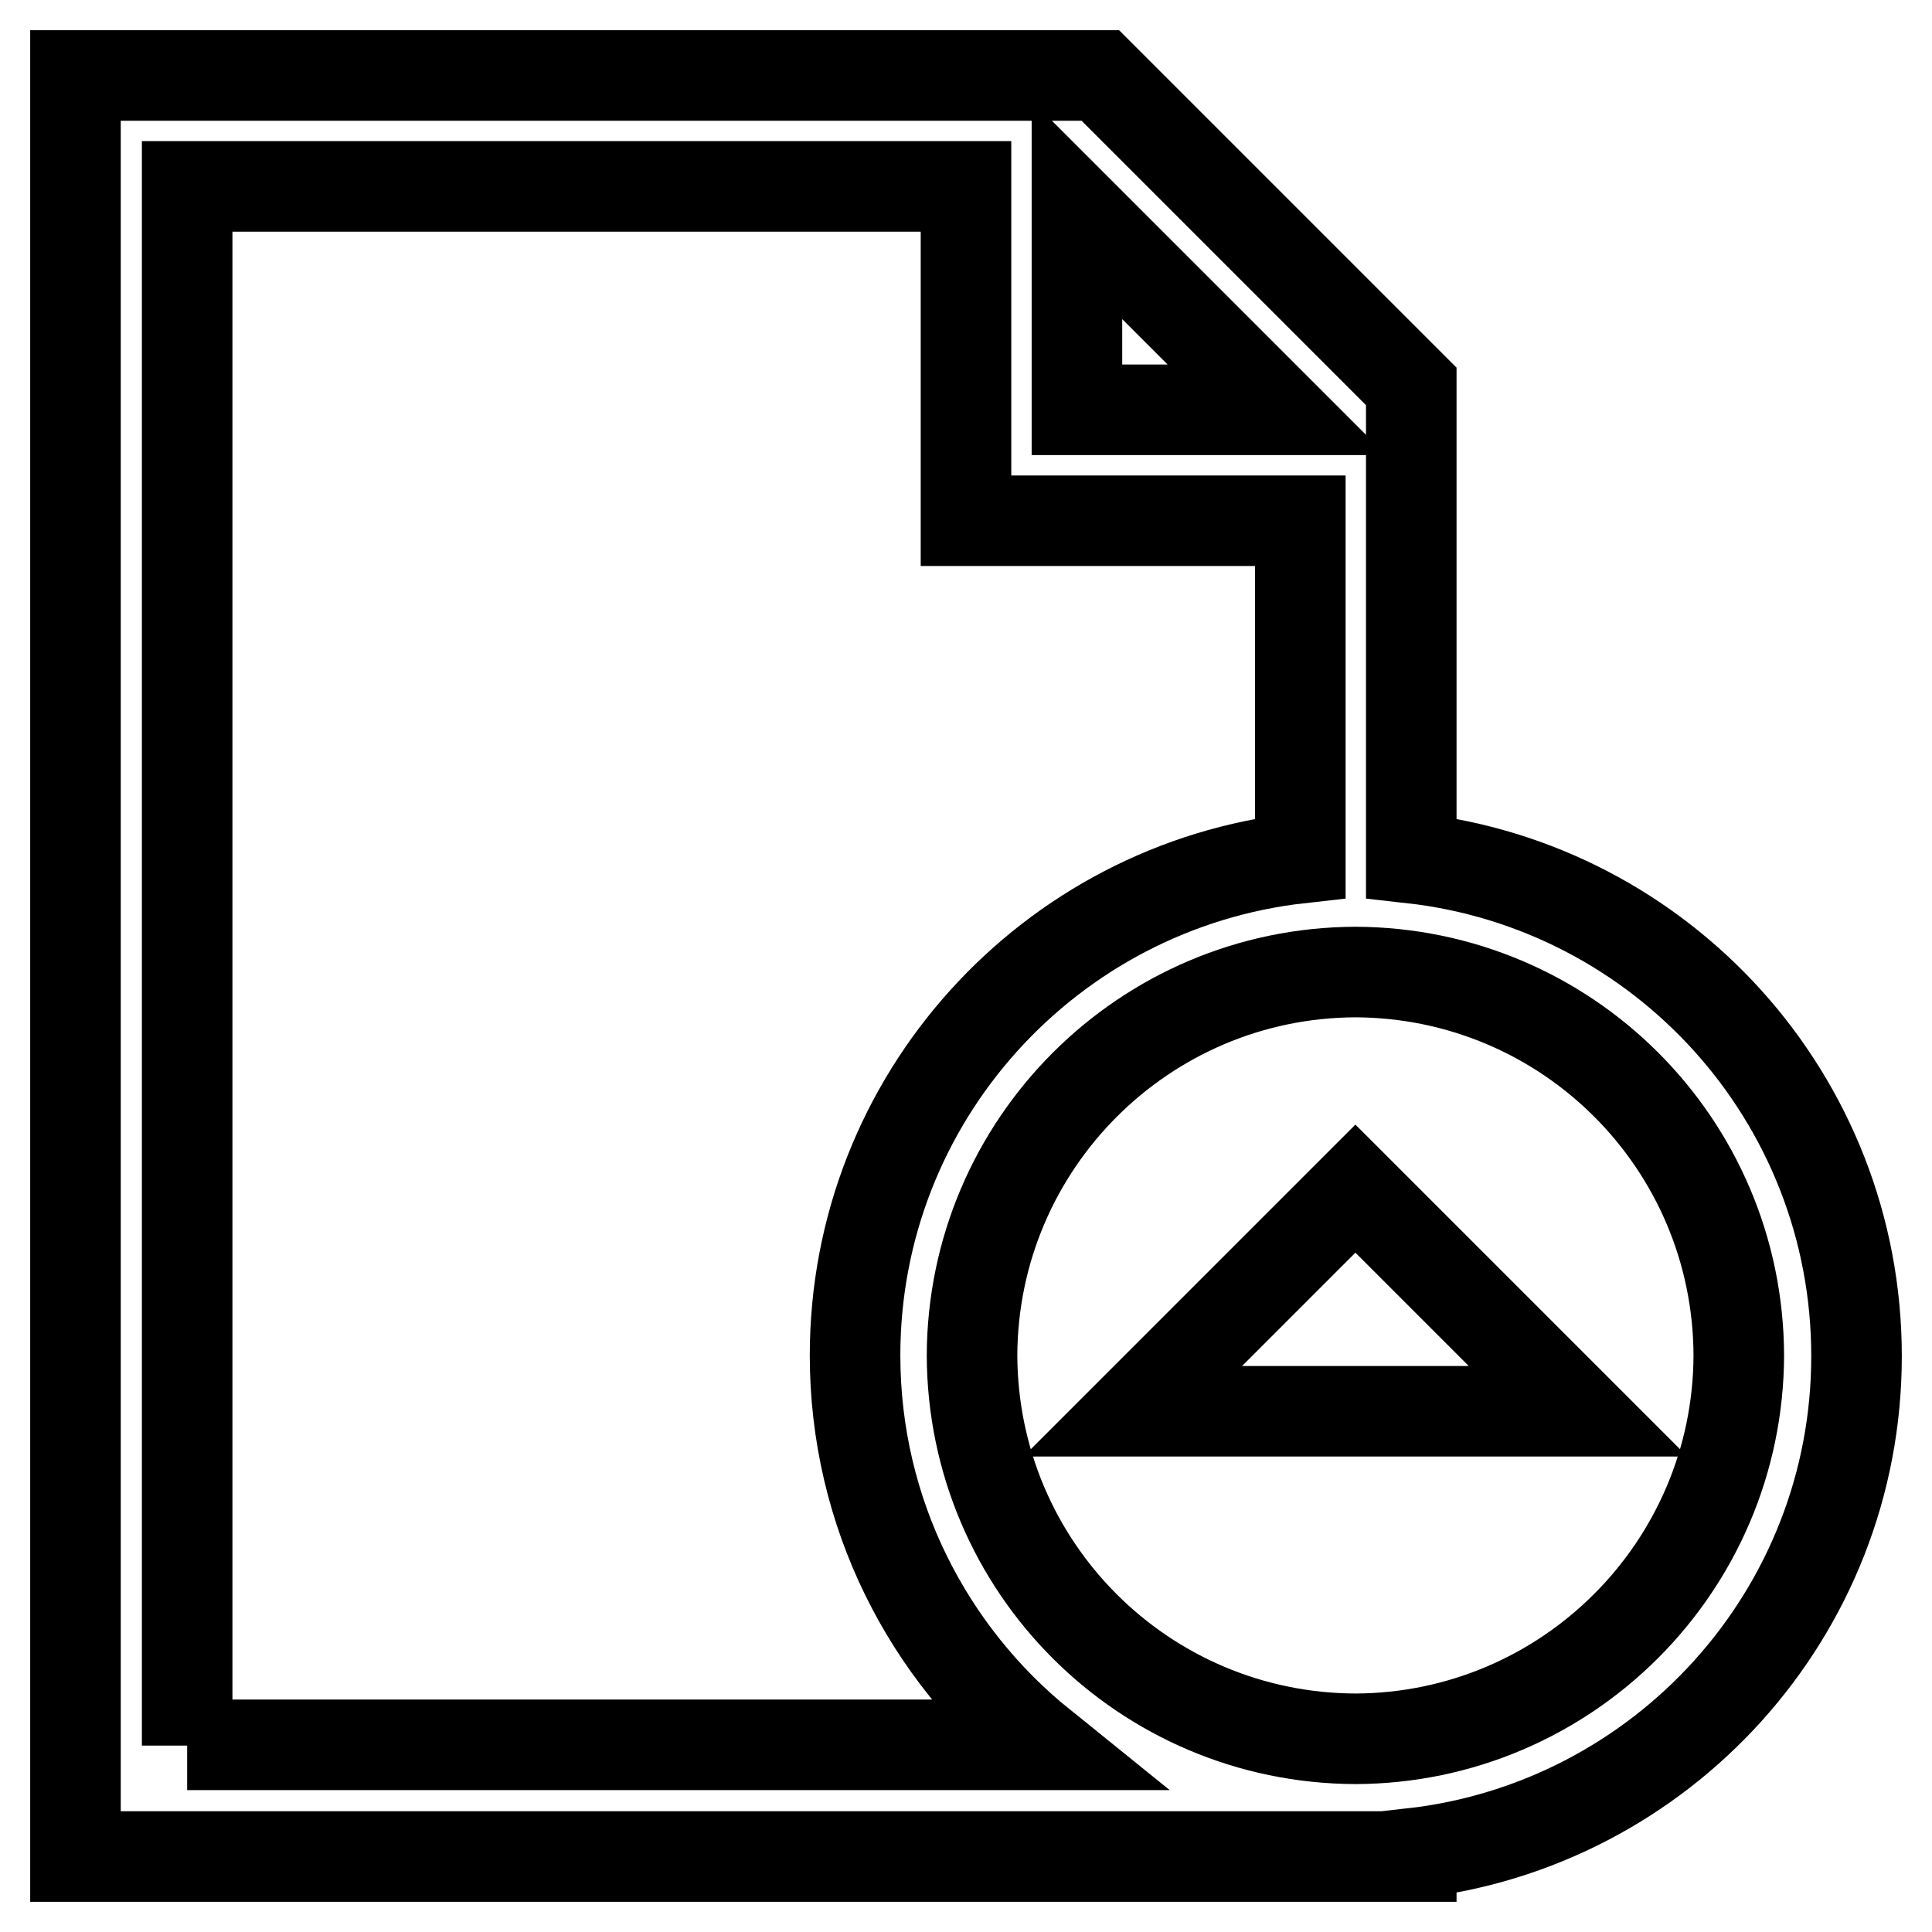
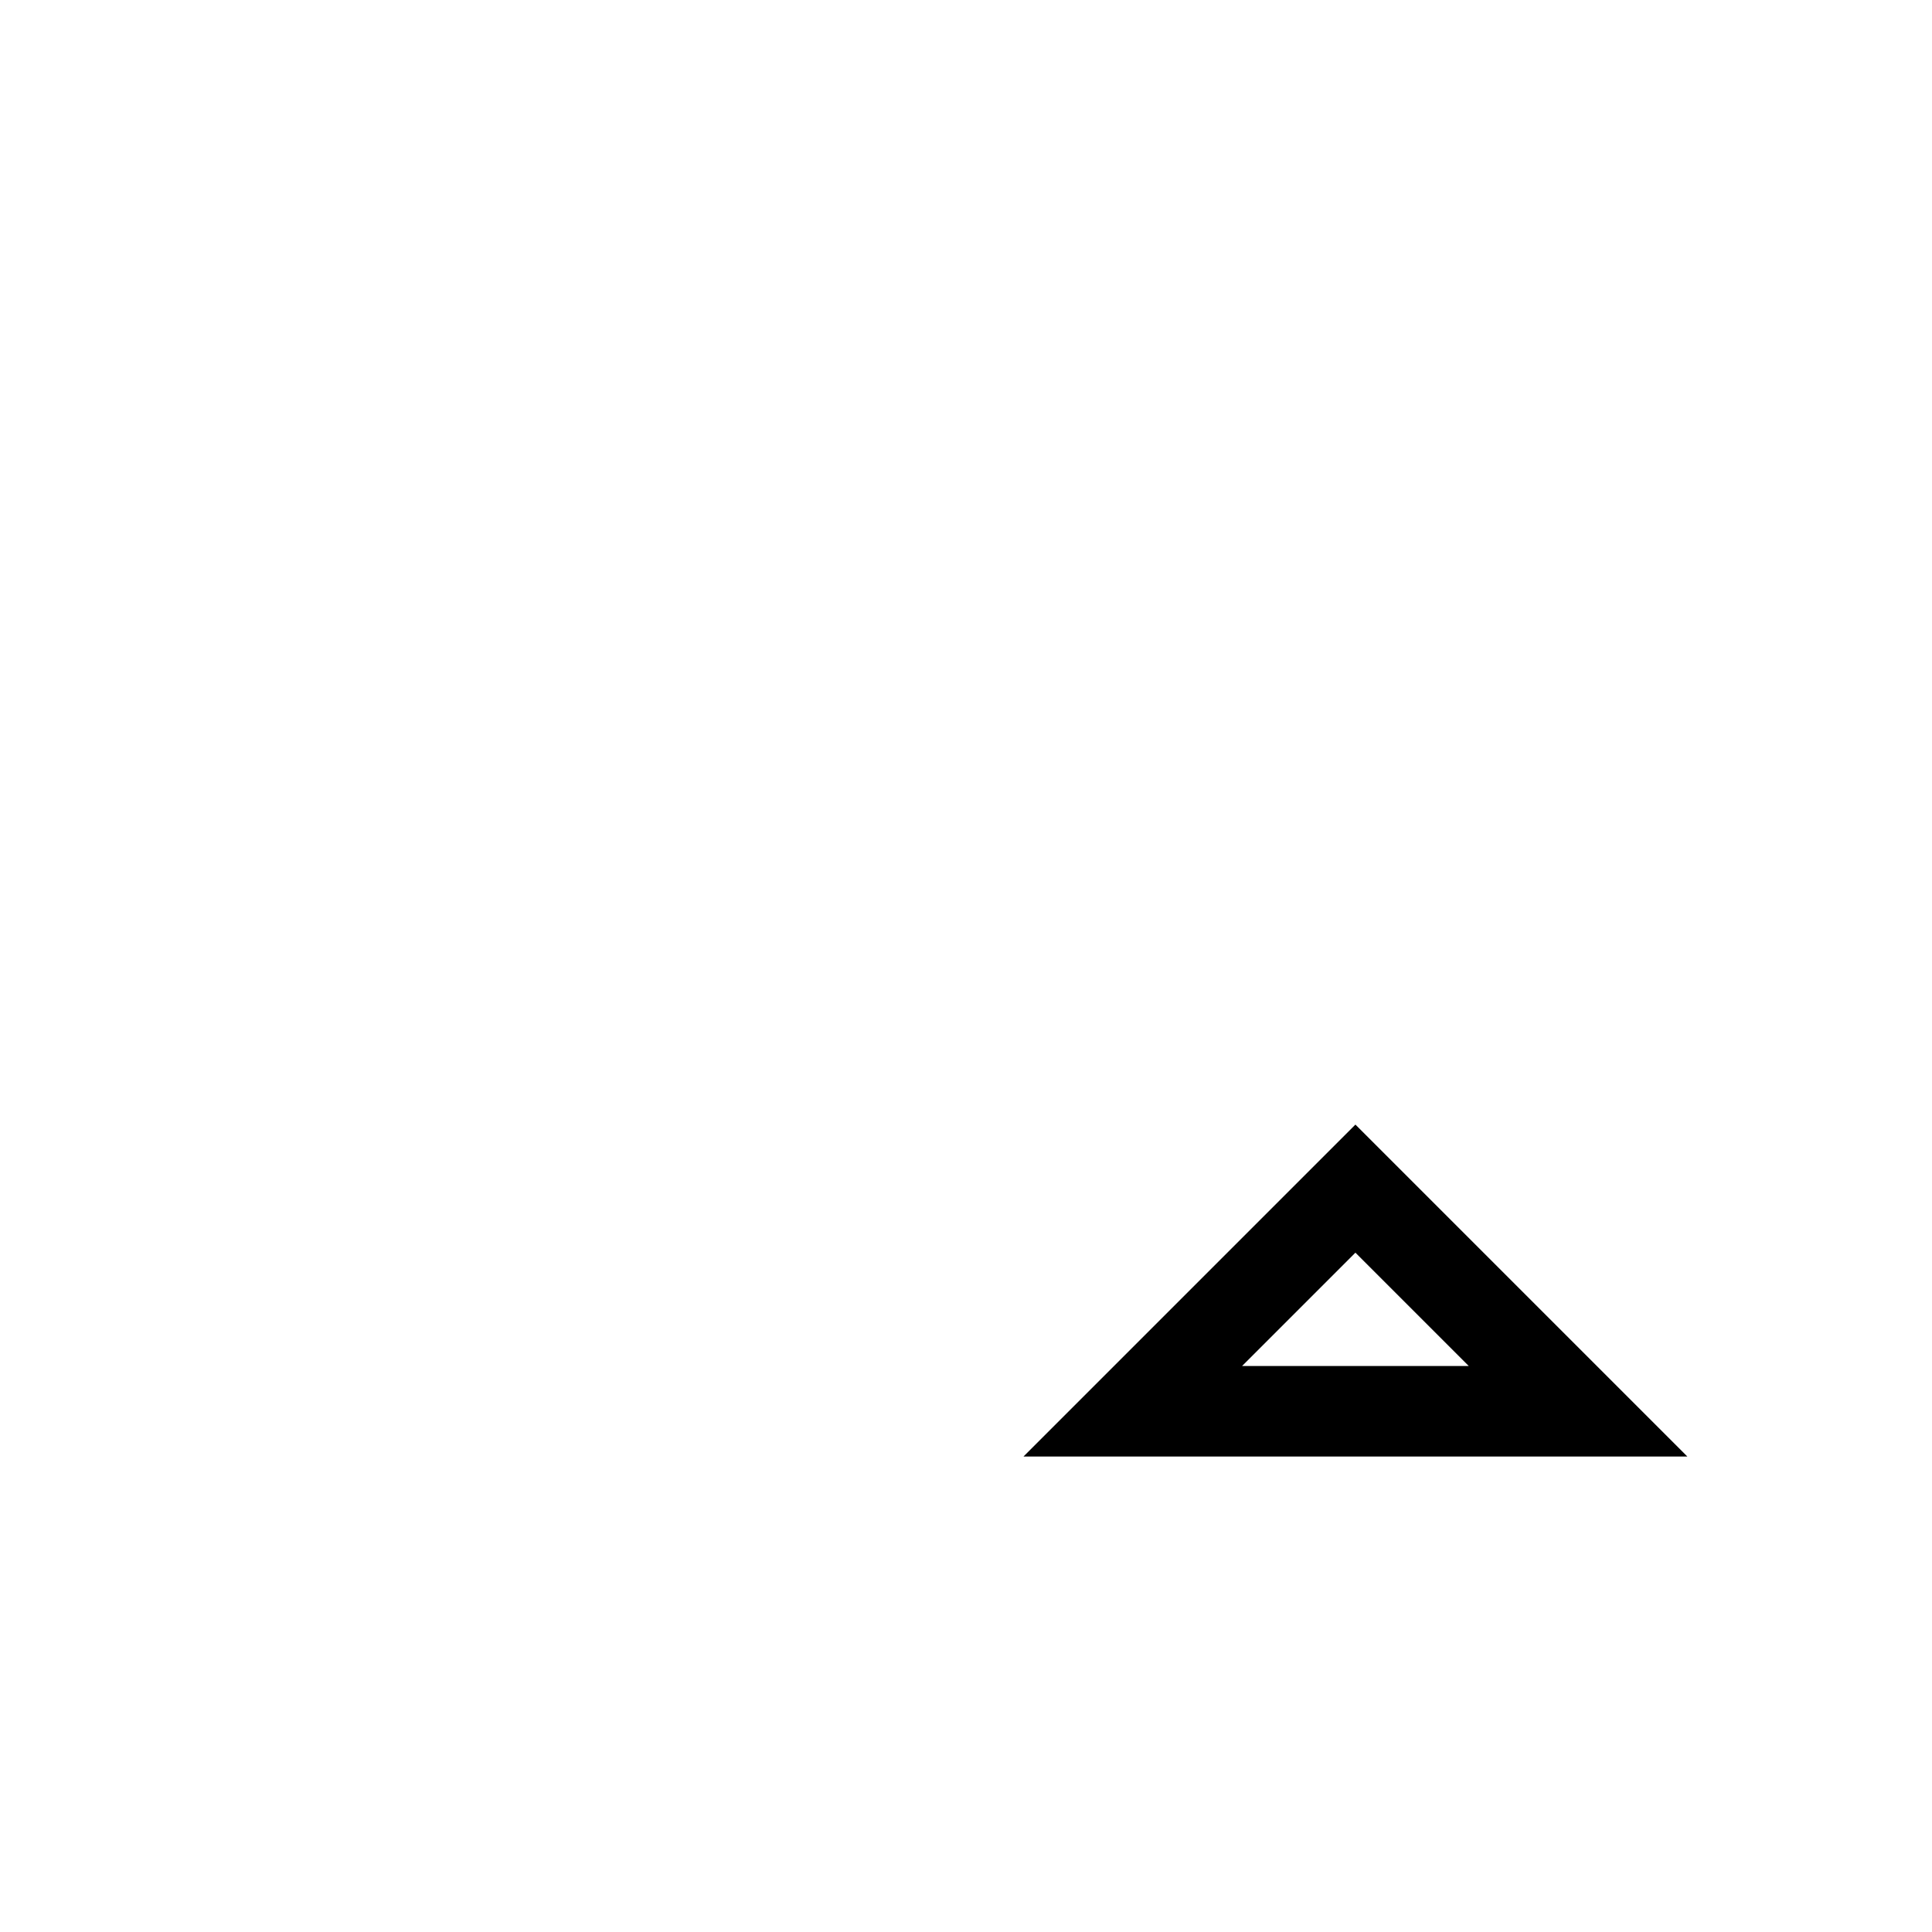
<svg xmlns="http://www.w3.org/2000/svg" version="1.1" x="0px" y="0px" viewBox="0 0 256 256" enable-background="new 0 0 256 256" xml:space="preserve">
  <g>
    <g>
      <g>
        <g>
-           <path stroke-width="12" fill-opacity="0" stroke="#000000" d="M187,113.7V51.2L145.8,10H10v236h177v-0.4c33.2-3.7,59-31.8,59-65.9C246,145.5,220.2,117.4,187,113.7z M142.7,27.8l26.5,26.5h-26.5V27.8z M24.8,231.3V24.7H128V69h44.3v44.7c-33.2,3.7-59,31.8-59,65.9c0,20.9,9.7,39.5,24.7,51.6H24.8L24.8,231.3z M179.6,230.4c-28-0.1-50.7-22.7-50.8-50.8c0.1-28,22.8-50.7,50.8-50.8c28,0.1,50.7,22.7,50.8,50.8C230.3,207.6,207.6,230.3,179.6,230.4z" />
          <path stroke-width="12" fill-opacity="0" stroke="#000000" d="M150.1 187L209.1 187 179.6 157.5 z" />
        </g>
      </g>
      <g />
      <g />
      <g />
      <g />
      <g />
      <g />
      <g />
      <g />
      <g />
      <g />
      <g />
      <g />
      <g />
      <g />
      <g />
    </g>
  </g>
</svg>